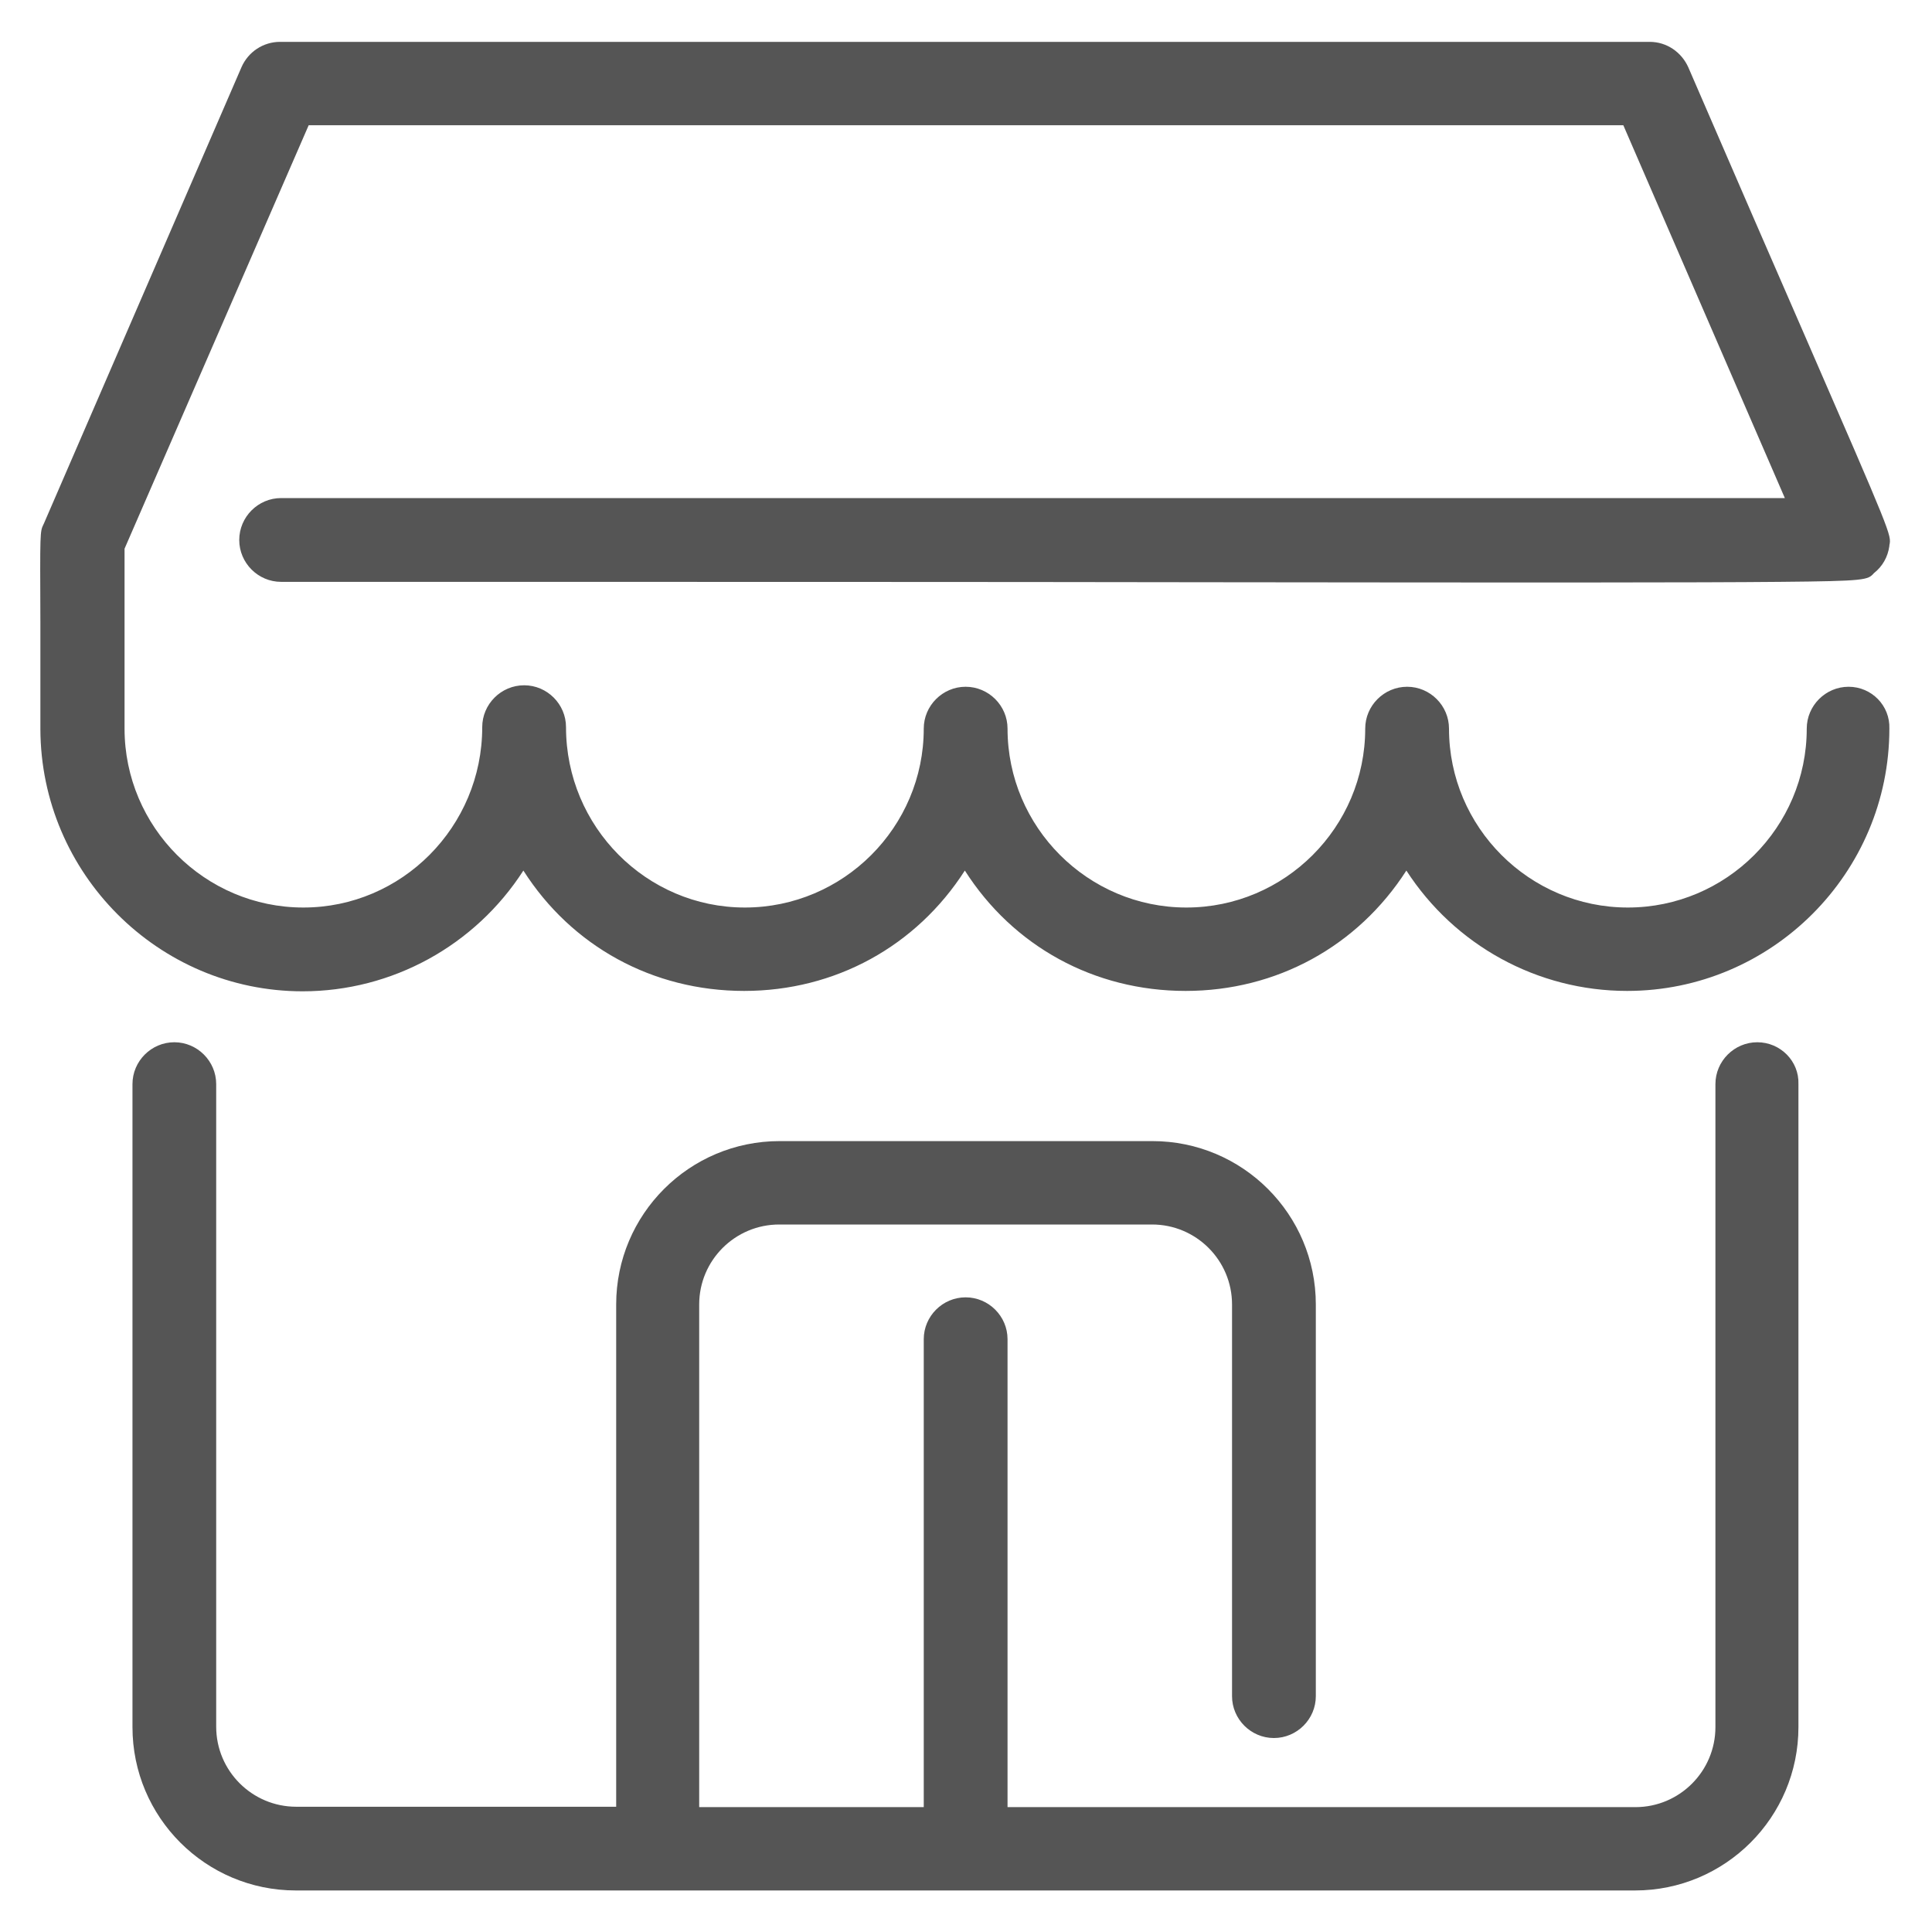
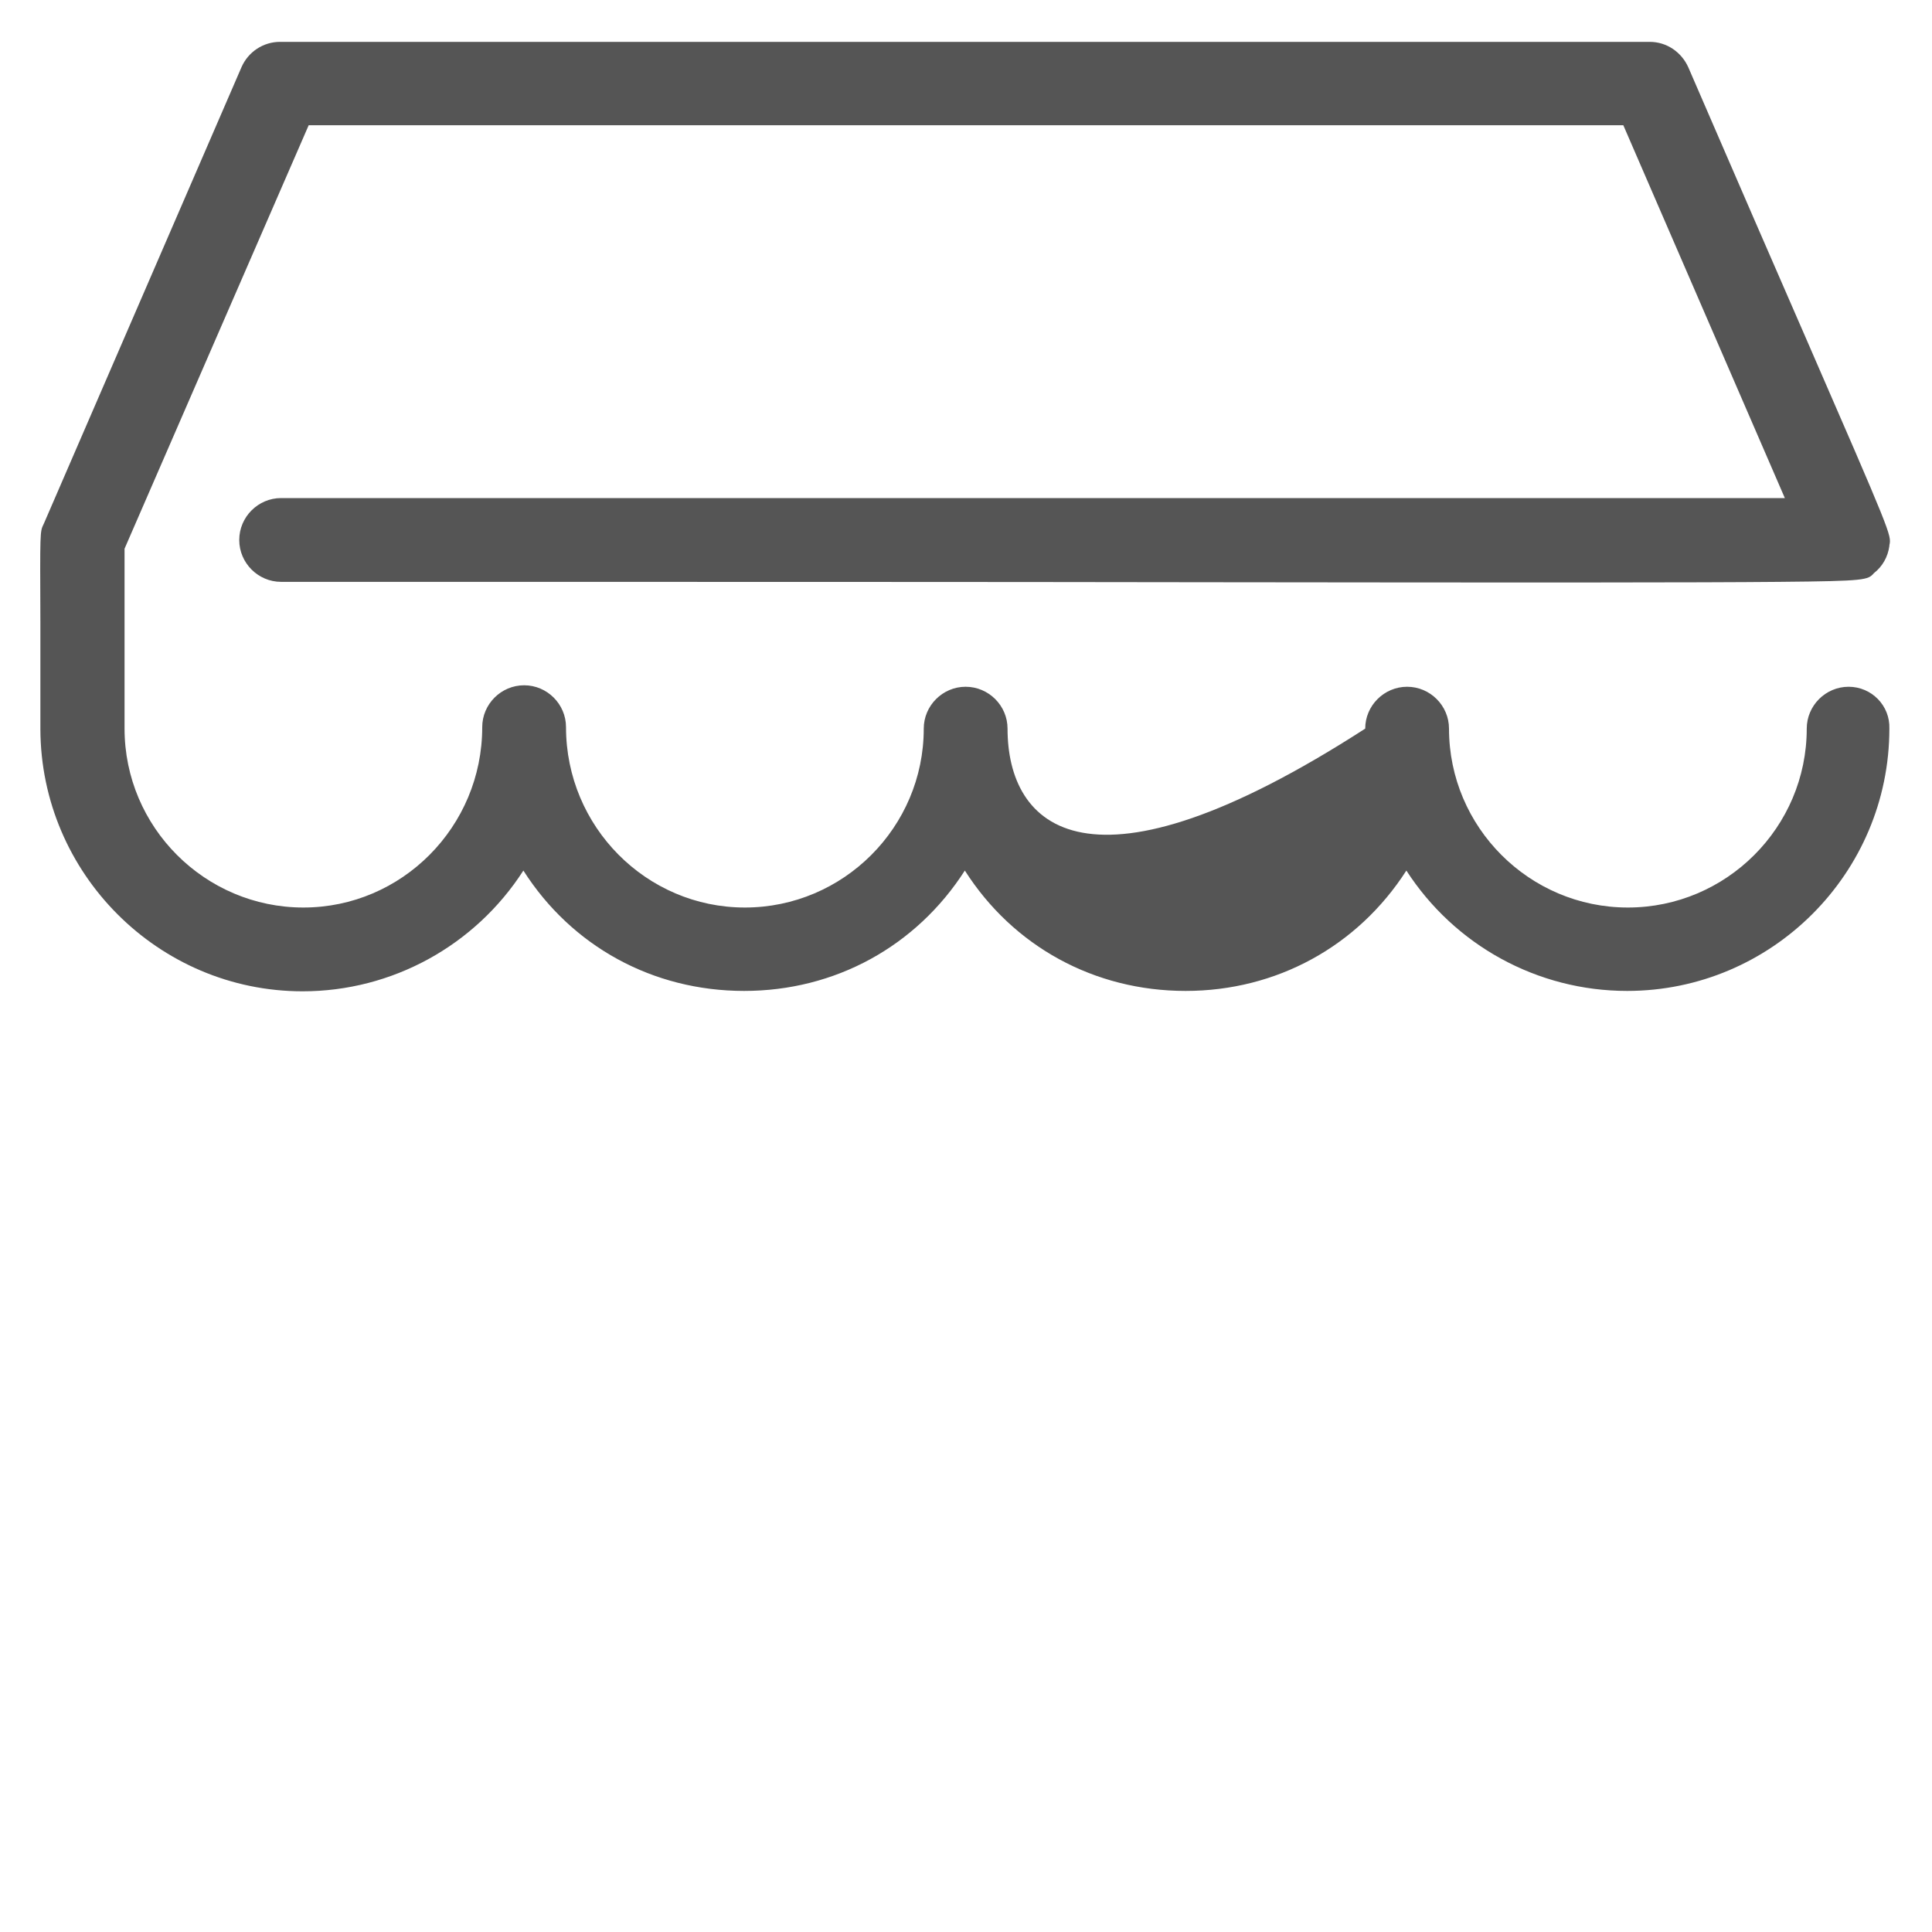
<svg xmlns="http://www.w3.org/2000/svg" width="30" height="30" viewBox="0 0 30 30" fill="none">
-   <path d="M27.287 16.184C26.93 16.184 26.637 16.477 26.637 16.834V26.818C26.637 27.504 26.08 28.061 25.395 28.061H15.645V20.795C15.645 20.438 15.352 20.145 14.994 20.145C14.637 20.145 14.344 20.438 14.344 20.795V28.061H10.857V20.256C10.857 19.57 11.414 19.014 12.1 19.014H17.889C18.574 19.014 19.131 19.57 19.131 20.256V26.338C19.131 26.695 19.424 26.988 19.781 26.988C20.139 26.988 20.432 26.695 20.432 26.338V20.256C20.432 18.855 19.295 17.719 17.895 17.719H12.105C10.705 17.719 9.568 18.855 9.568 20.256V28.055H4.6C3.914 28.055 3.357 27.498 3.357 26.812V16.834C3.357 16.477 3.064 16.184 2.707 16.184C2.35 16.184 2.057 16.477 2.057 16.834V26.818C2.057 28.219 3.193 29.355 4.594 29.355H25.389C26.789 29.355 27.926 28.219 27.926 26.818V16.834C27.938 16.477 27.645 16.184 27.287 16.184Z" fill="#555555" />
-   <path d="M28.705 10.664C28.348 10.664 28.055 10.957 28.055 11.314C28.055 12.844 26.807 14.092 25.277 14.092C23.748 14.092 22.5 12.844 22.5 11.314C22.5 10.957 22.207 10.664 21.85 10.664C21.492 10.664 21.199 10.957 21.199 11.314C21.199 12.844 19.951 14.092 18.422 14.092C16.893 14.092 15.645 12.844 15.645 11.314C15.645 10.957 15.352 10.664 14.994 10.664C14.637 10.664 14.344 10.957 14.344 11.314C14.344 12.844 13.096 14.092 11.566 14.092C10.037 14.092 8.789 12.838 8.789 11.291C8.789 10.934 8.496 10.641 8.139 10.641C7.781 10.641 7.488 10.934 7.488 11.291C7.488 12.838 6.24 14.092 4.711 14.092C3.182 14.092 1.934 12.844 1.934 11.314V8.52L4.793 1.945H25.207L27.715 7.734H4.365C4.008 7.734 3.715 8.027 3.715 8.385C3.715 8.742 4.008 9.035 4.365 9.035C10.658 9.035 15.369 9.035 18.809 9.041C23.842 9.047 26.367 9.047 27.639 9.035C28.975 9.023 29.004 9.006 29.098 8.9C29.232 8.795 29.314 8.648 29.338 8.479C29.338 8.473 29.338 8.473 29.338 8.467C29.373 8.309 29.373 8.309 28.014 5.186C27.574 4.178 26.988 2.83 26.215 1.043C26.109 0.809 25.881 0.65 25.617 0.65H4.348C4.09 0.65 3.855 0.803 3.75 1.043L0.68 8.133L0.674 8.145C0.621 8.256 0.621 8.256 0.627 9.65C0.627 10.066 0.627 10.611 0.627 11.32C0.633 13.564 2.461 15.393 4.699 15.393C6.088 15.393 7.377 14.684 8.127 13.518C8.877 14.695 10.137 15.387 11.555 15.387C12.967 15.387 14.227 14.695 14.982 13.518C15.732 14.695 16.992 15.387 18.41 15.387C19.822 15.387 21.082 14.695 21.838 13.518C22.588 14.678 23.871 15.387 25.266 15.387C27.51 15.387 29.338 13.559 29.338 11.314C29.35 10.957 29.062 10.664 28.705 10.664Z" fill="#555555" />
+   <path d="M28.705 10.664C28.348 10.664 28.055 10.957 28.055 11.314C28.055 12.844 26.807 14.092 25.277 14.092C23.748 14.092 22.5 12.844 22.5 11.314C22.5 10.957 22.207 10.664 21.85 10.664C21.492 10.664 21.199 10.957 21.199 11.314C16.893 14.092 15.645 12.844 15.645 11.314C15.645 10.957 15.352 10.664 14.994 10.664C14.637 10.664 14.344 10.957 14.344 11.314C14.344 12.844 13.096 14.092 11.566 14.092C10.037 14.092 8.789 12.838 8.789 11.291C8.789 10.934 8.496 10.641 8.139 10.641C7.781 10.641 7.488 10.934 7.488 11.291C7.488 12.838 6.24 14.092 4.711 14.092C3.182 14.092 1.934 12.844 1.934 11.314V8.52L4.793 1.945H25.207L27.715 7.734H4.365C4.008 7.734 3.715 8.027 3.715 8.385C3.715 8.742 4.008 9.035 4.365 9.035C10.658 9.035 15.369 9.035 18.809 9.041C23.842 9.047 26.367 9.047 27.639 9.035C28.975 9.023 29.004 9.006 29.098 8.9C29.232 8.795 29.314 8.648 29.338 8.479C29.338 8.473 29.338 8.473 29.338 8.467C29.373 8.309 29.373 8.309 28.014 5.186C27.574 4.178 26.988 2.83 26.215 1.043C26.109 0.809 25.881 0.65 25.617 0.65H4.348C4.09 0.65 3.855 0.803 3.75 1.043L0.68 8.133L0.674 8.145C0.621 8.256 0.621 8.256 0.627 9.65C0.627 10.066 0.627 10.611 0.627 11.32C0.633 13.564 2.461 15.393 4.699 15.393C6.088 15.393 7.377 14.684 8.127 13.518C8.877 14.695 10.137 15.387 11.555 15.387C12.967 15.387 14.227 14.695 14.982 13.518C15.732 14.695 16.992 15.387 18.41 15.387C19.822 15.387 21.082 14.695 21.838 13.518C22.588 14.678 23.871 15.387 25.266 15.387C27.51 15.387 29.338 13.559 29.338 11.314C29.35 10.957 29.062 10.664 28.705 10.664Z" fill="#555555" />
</svg>